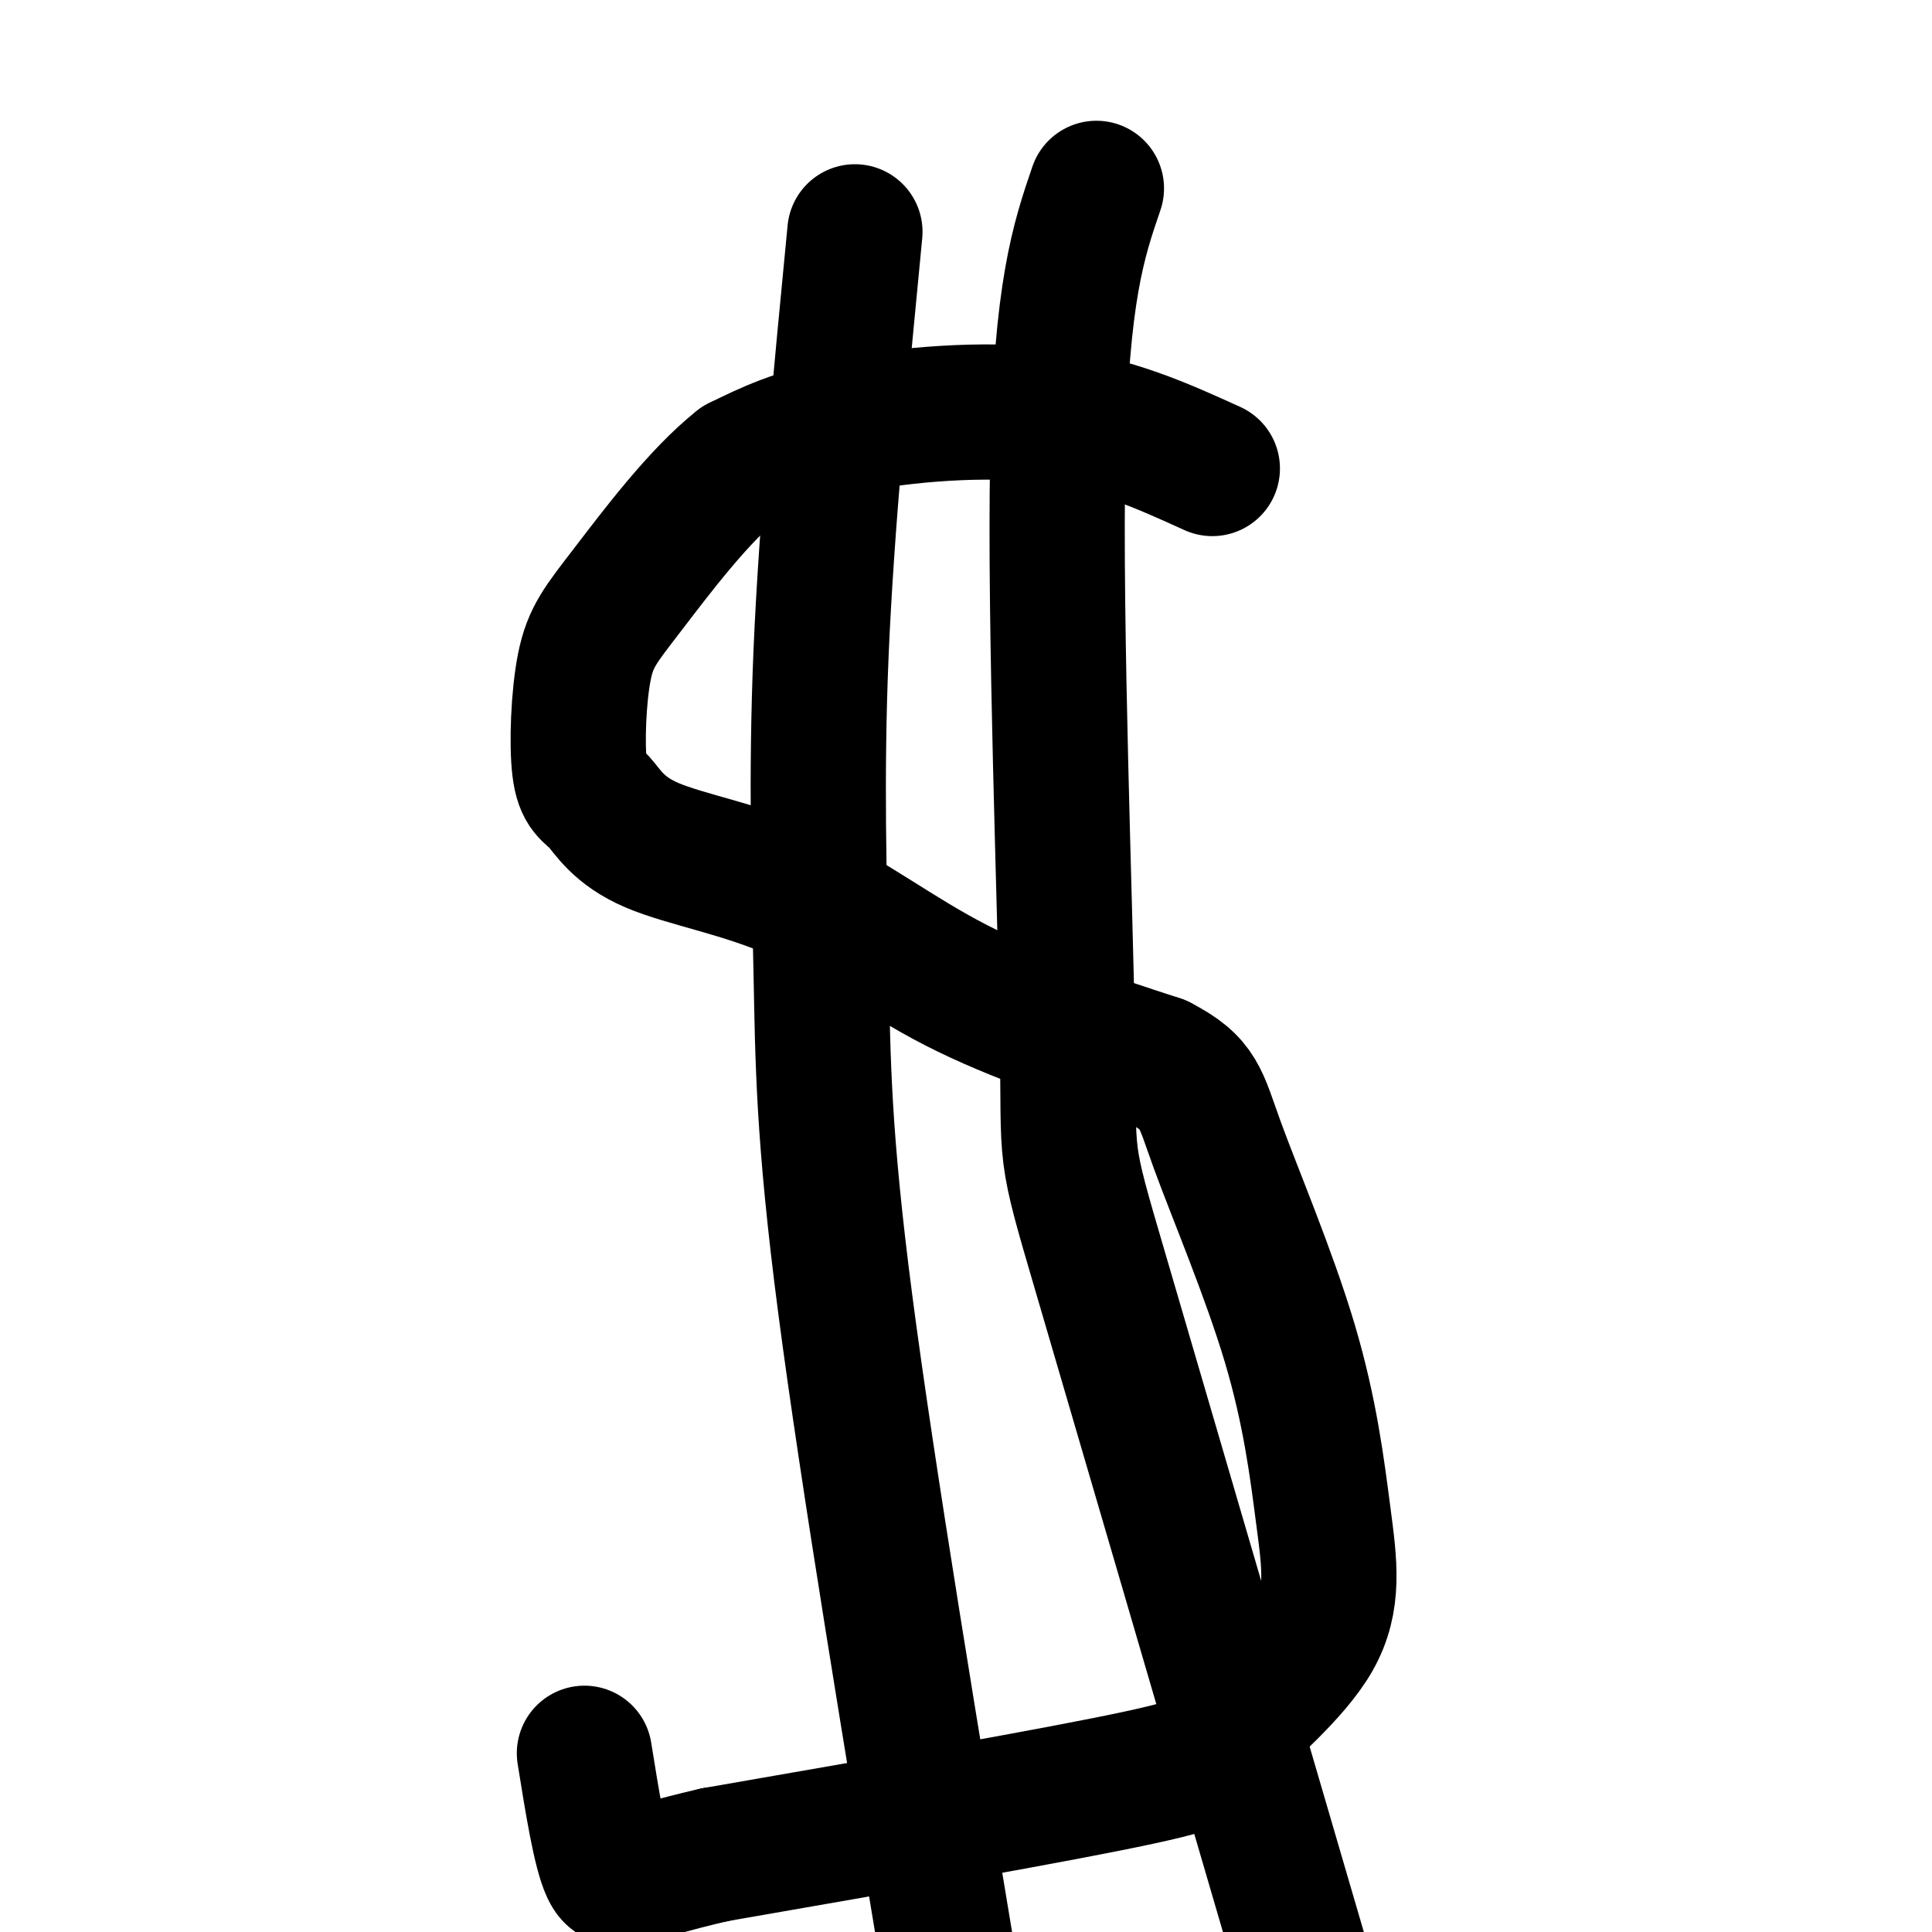
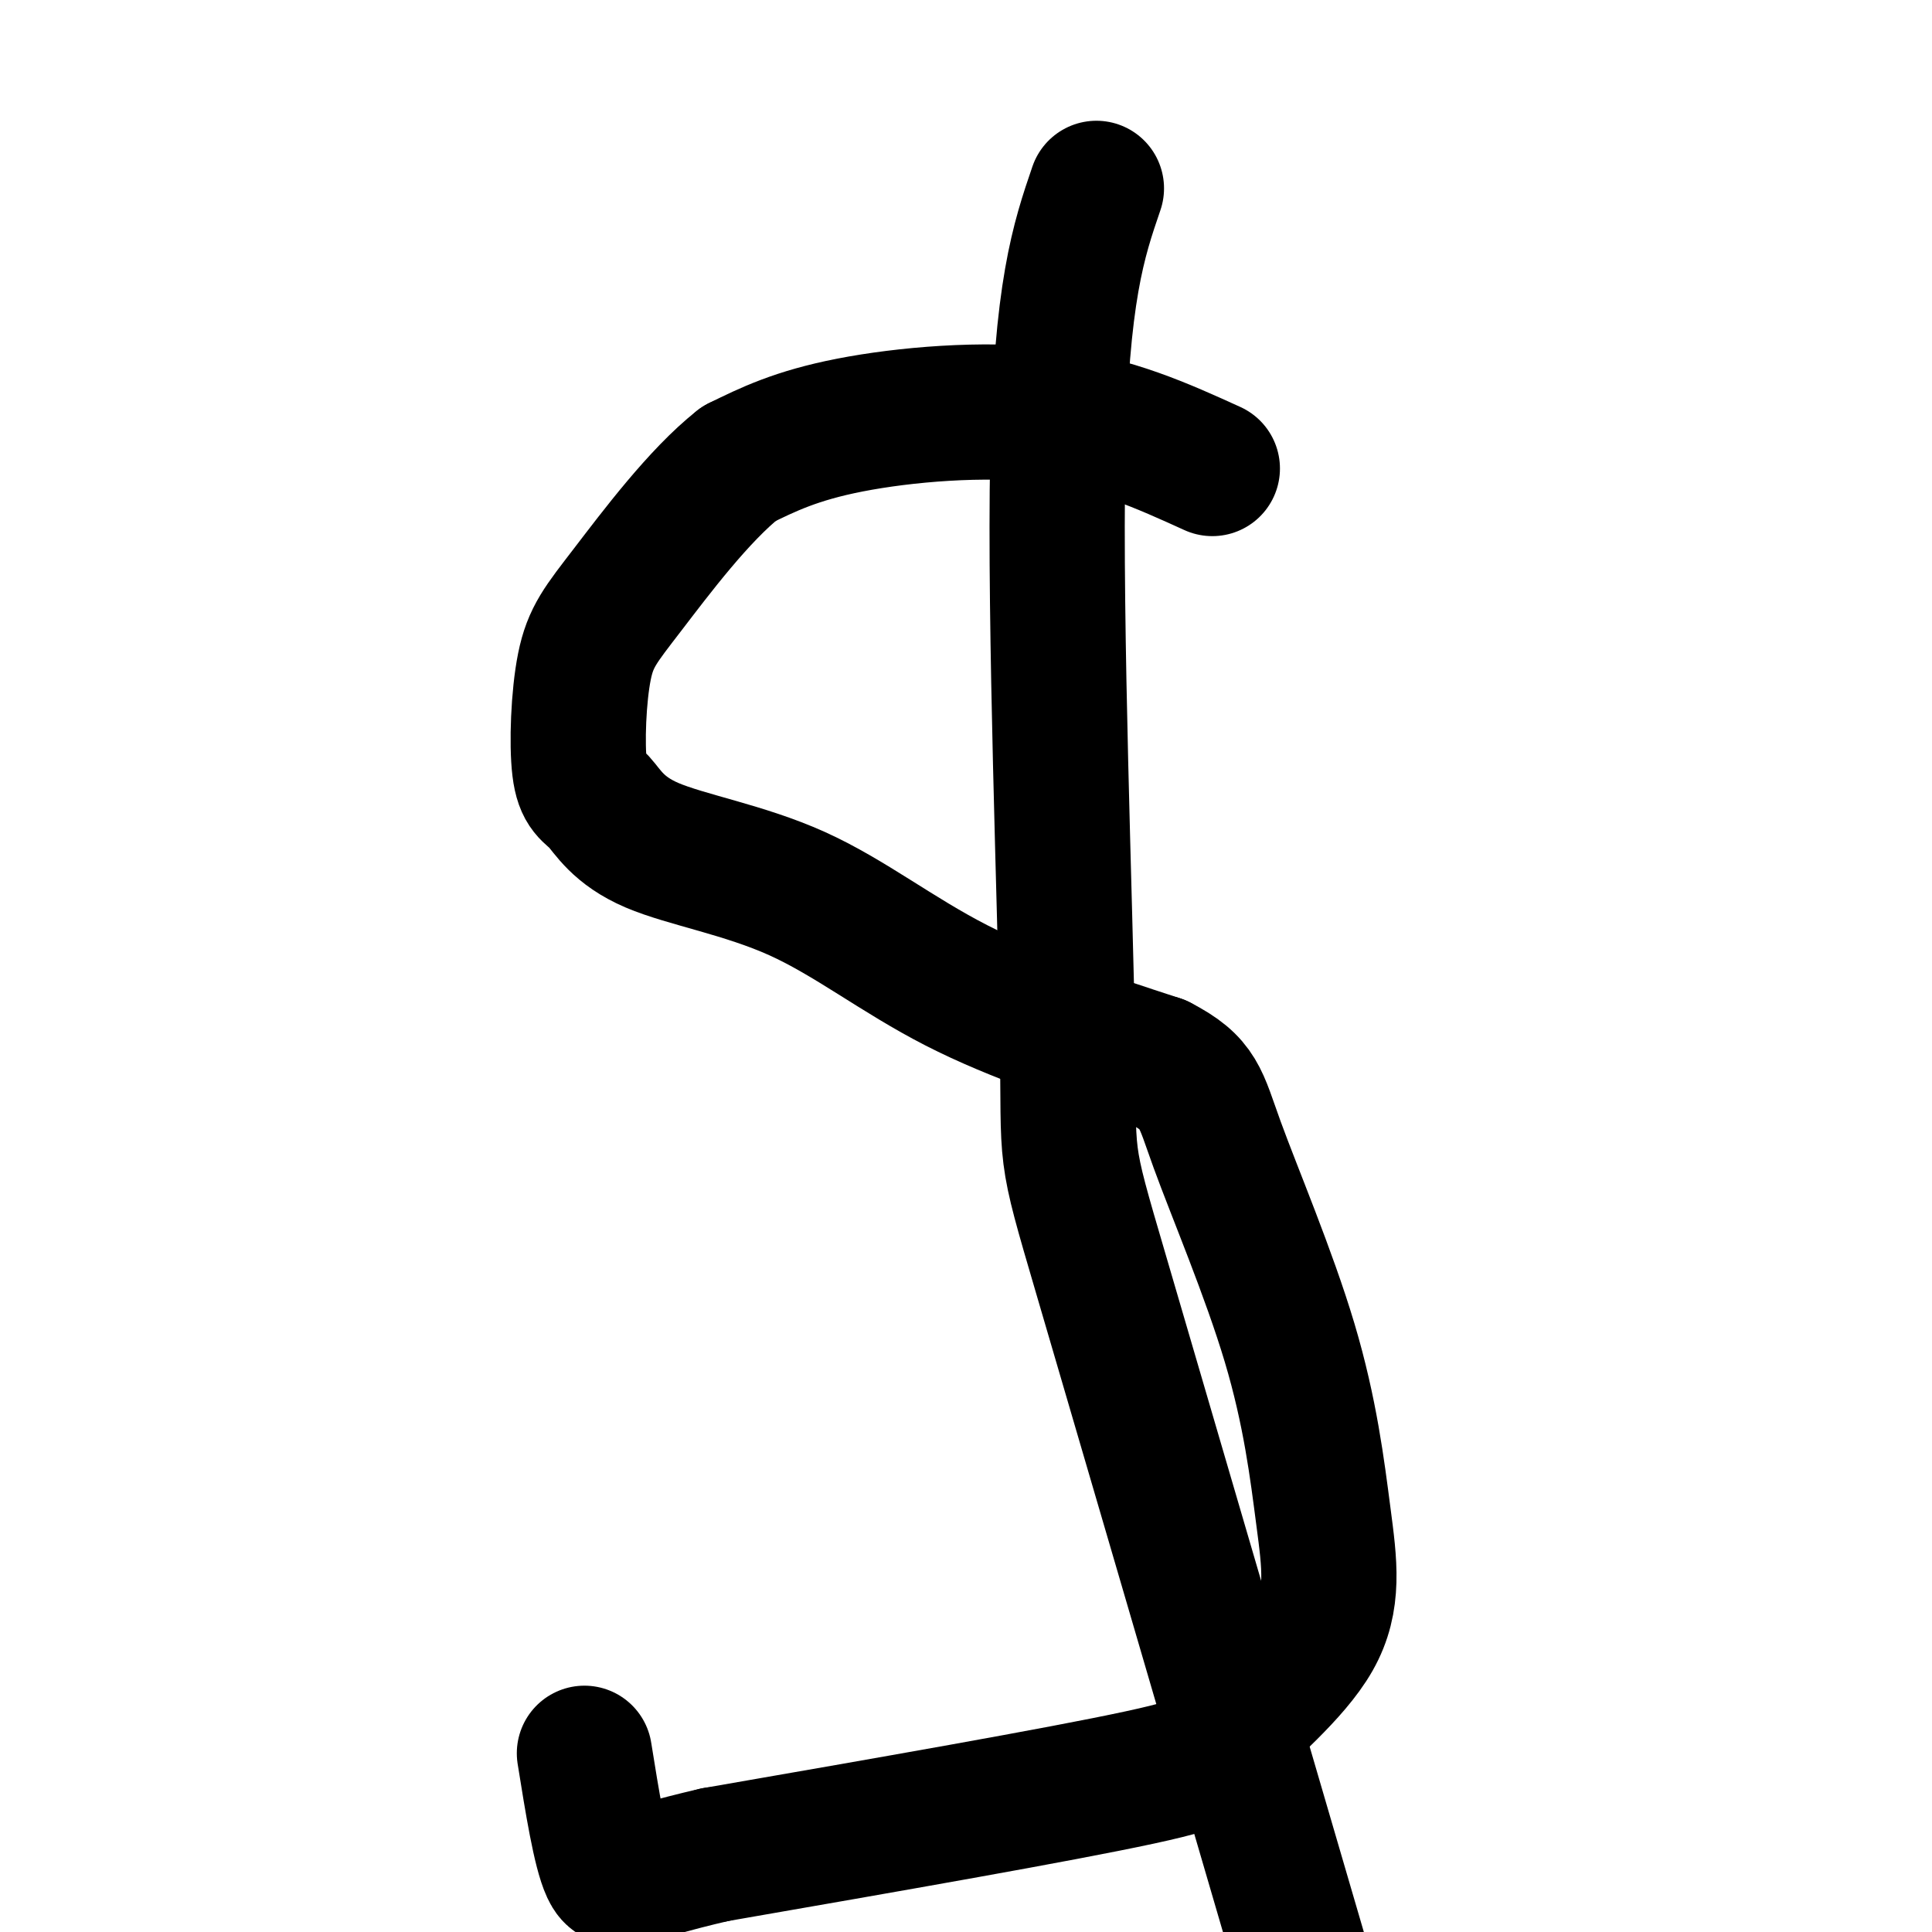
<svg xmlns="http://www.w3.org/2000/svg" viewBox="0 0 400 400" version="1.1">
  <g fill="none" stroke="#000000" stroke-width="28" stroke-linecap="round" stroke-linejoin="round">
    <path d="M251,97c-10.311,-4.689 -20.622,-9.378 -34,-11c-13.378,-1.622 -29.822,-0.178 -41,2c-11.178,2.178 -17.089,5.089 -23,8" />
    <path d="M153,96c-8.250,6.475 -17.373,18.663 -23,26c-5.627,7.337 -7.756,9.823 -9,16c-1.244,6.177 -1.603,16.046 -1,21c0.603,4.954 2.167,4.993 4,7c1.833,2.007 3.935,5.981 11,9c7.065,3.019 19.095,5.082 30,10c10.905,4.918 20.687,12.691 33,19c12.313,6.309 27.156,11.155 42,16" />
    <path d="M240,220c8.407,4.335 8.424,7.174 12,17c3.576,9.826 10.713,26.640 15,41c4.287,14.360 5.726,26.268 7,36c1.274,9.732 2.383,17.289 -2,25c-4.383,7.711 -14.257,15.576 -18,20c-3.743,4.424 -1.355,5.407 -18,9c-16.645,3.593 -52.322,9.797 -88,16" />
    <path d="M148,384c-18.356,4.222 -20.244,6.778 -22,3c-1.756,-3.778 -3.378,-13.889 -5,-24" />
-     <path d="M177,48c-2.946,30.488 -5.893,60.976 -7,87c-1.107,26.024 -0.375,47.583 0,66c0.375,18.417 0.393,33.690 5,69c4.607,35.310 13.804,90.655 23,146" />
    <path d="M227,39c-3.655,10.679 -7.310,21.357 -8,56c-0.690,34.643 1.583,93.250 2,120c0.417,26.750 -1.024,21.643 7,49c8.024,27.357 25.512,87.179 43,147" />
  </g>
</svg>